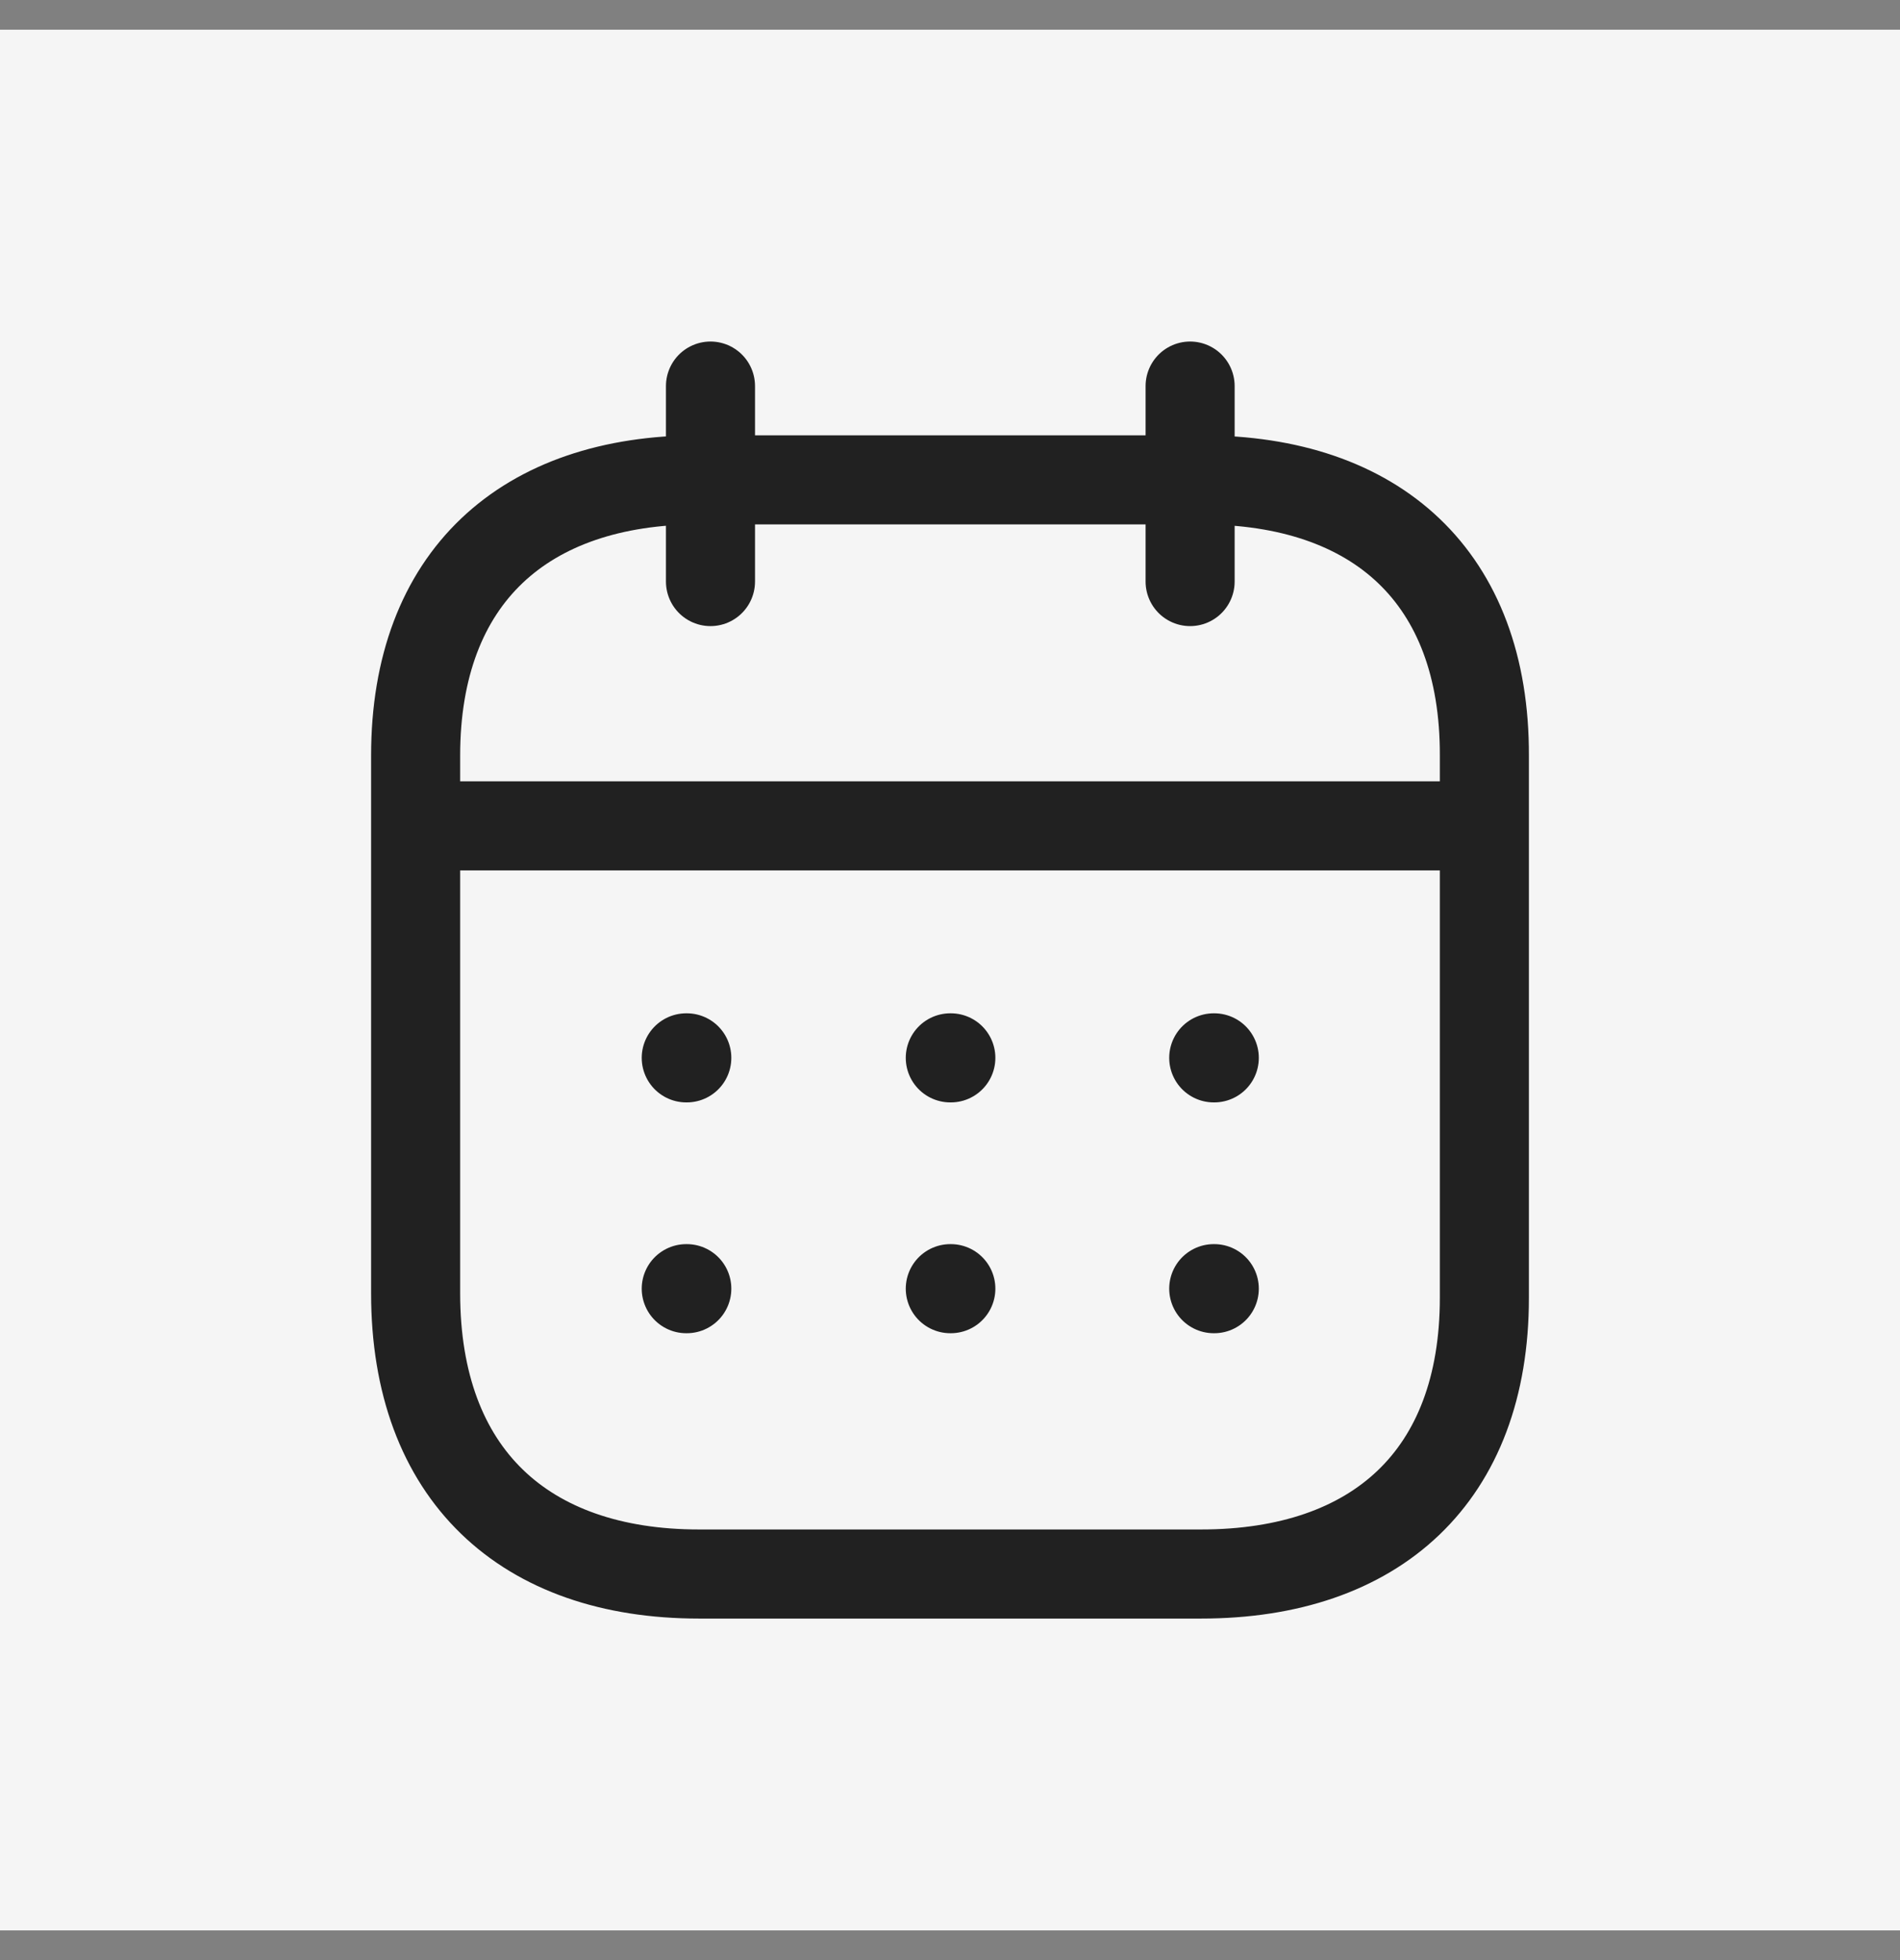
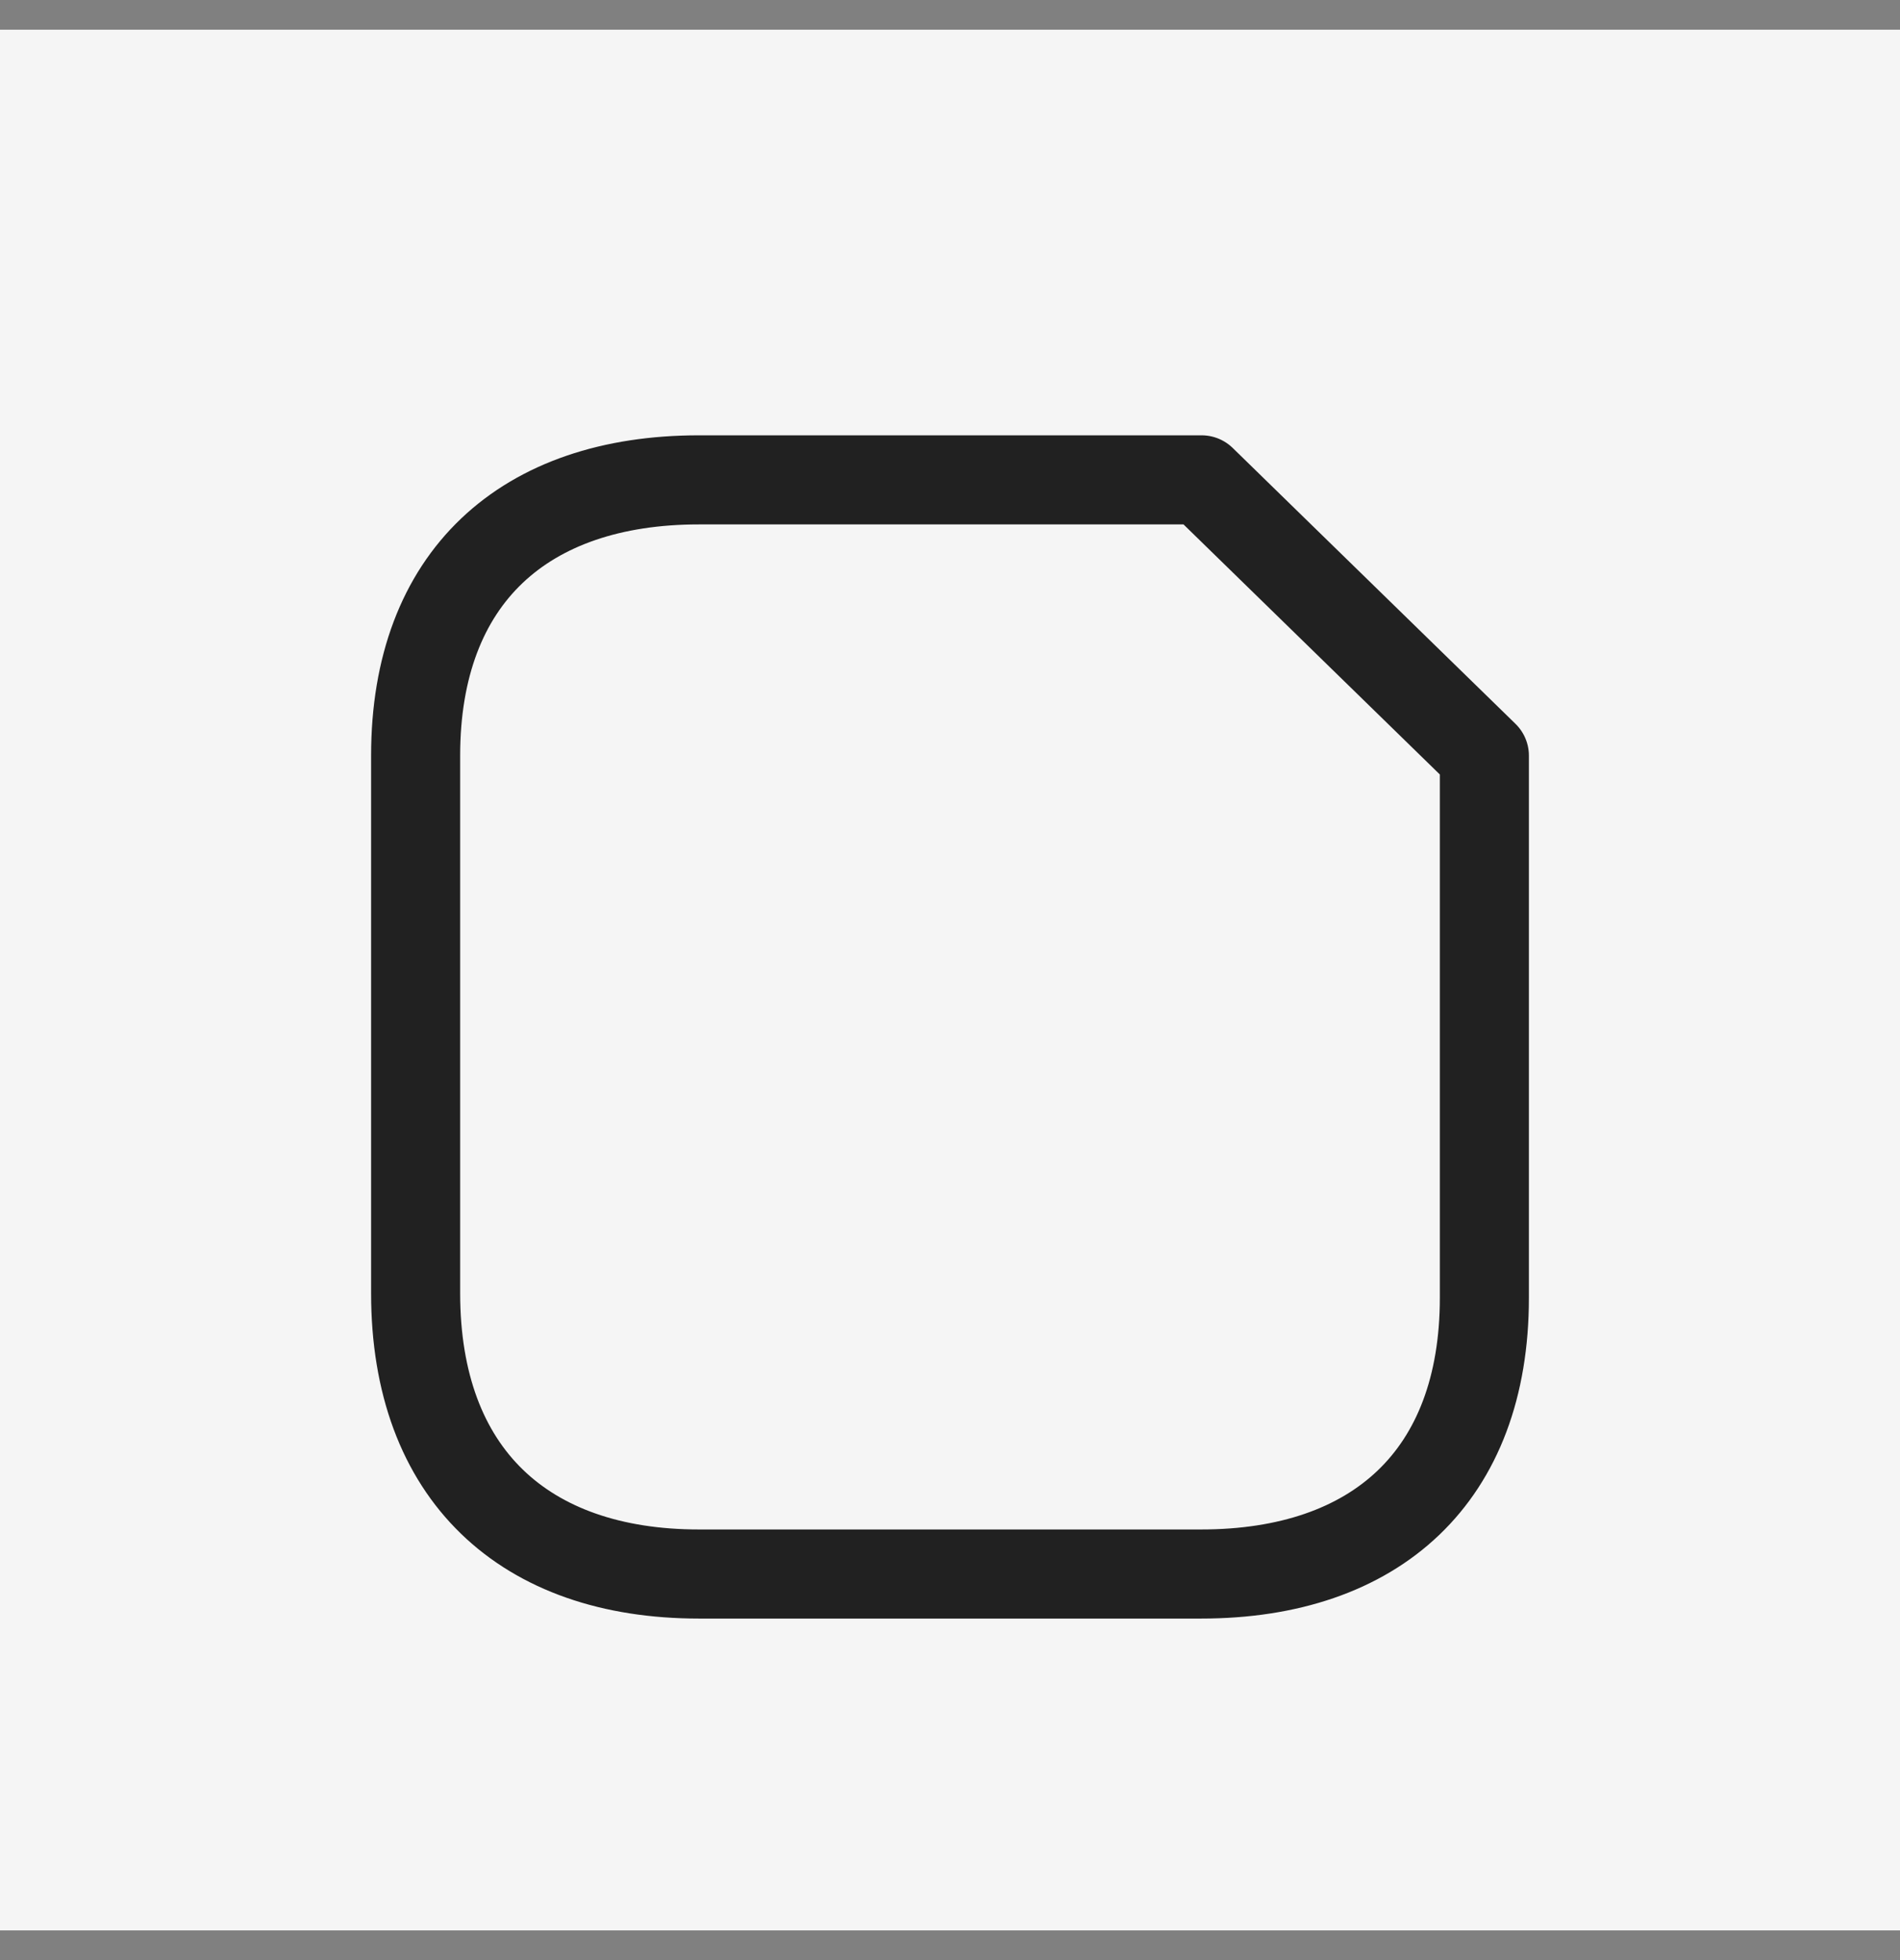
<svg xmlns="http://www.w3.org/2000/svg" width="32" height="33" fill="none">
  <rect width="100%" height="100%" fill="#808080" stroke="none" />
  <path fill="#f5f5f5" d="M0 .5h32v32H0z" />
  <g stroke="#212121" stroke-width="1.5">
    <g stroke-linecap="round" stroke-linejoin="round">
-       <path d="M7.093 13.904h17.824m-4.475 3.906h.009m-4.446 0h.009m-4.456 0h.009m8.875 3.886h.009m-4.446 0h.009m-4.456 0h.009M20.044 6.5v3.291" />
-       <path d="M11.966 6.5v3.291" />
-     </g>
-     <path d="M20.238 8.079h-8.467C8.834 8.079 7 9.715 7 12.722v9.05c0 3.054 1.834 4.728 4.771 4.728h8.458c2.946 0 4.771-1.645 4.771-4.652v-9.125c.009-3.007-1.816-4.643-4.762-4.643z" stroke-linejoin="round" />
+       </g>
+     <path d="M20.238 8.079h-8.467C8.834 8.079 7 9.715 7 12.722v9.05c0 3.054 1.834 4.728 4.771 4.728h8.458c2.946 0 4.771-1.645 4.771-4.652v-9.125z" stroke-linejoin="round" />
  </g>
</svg>